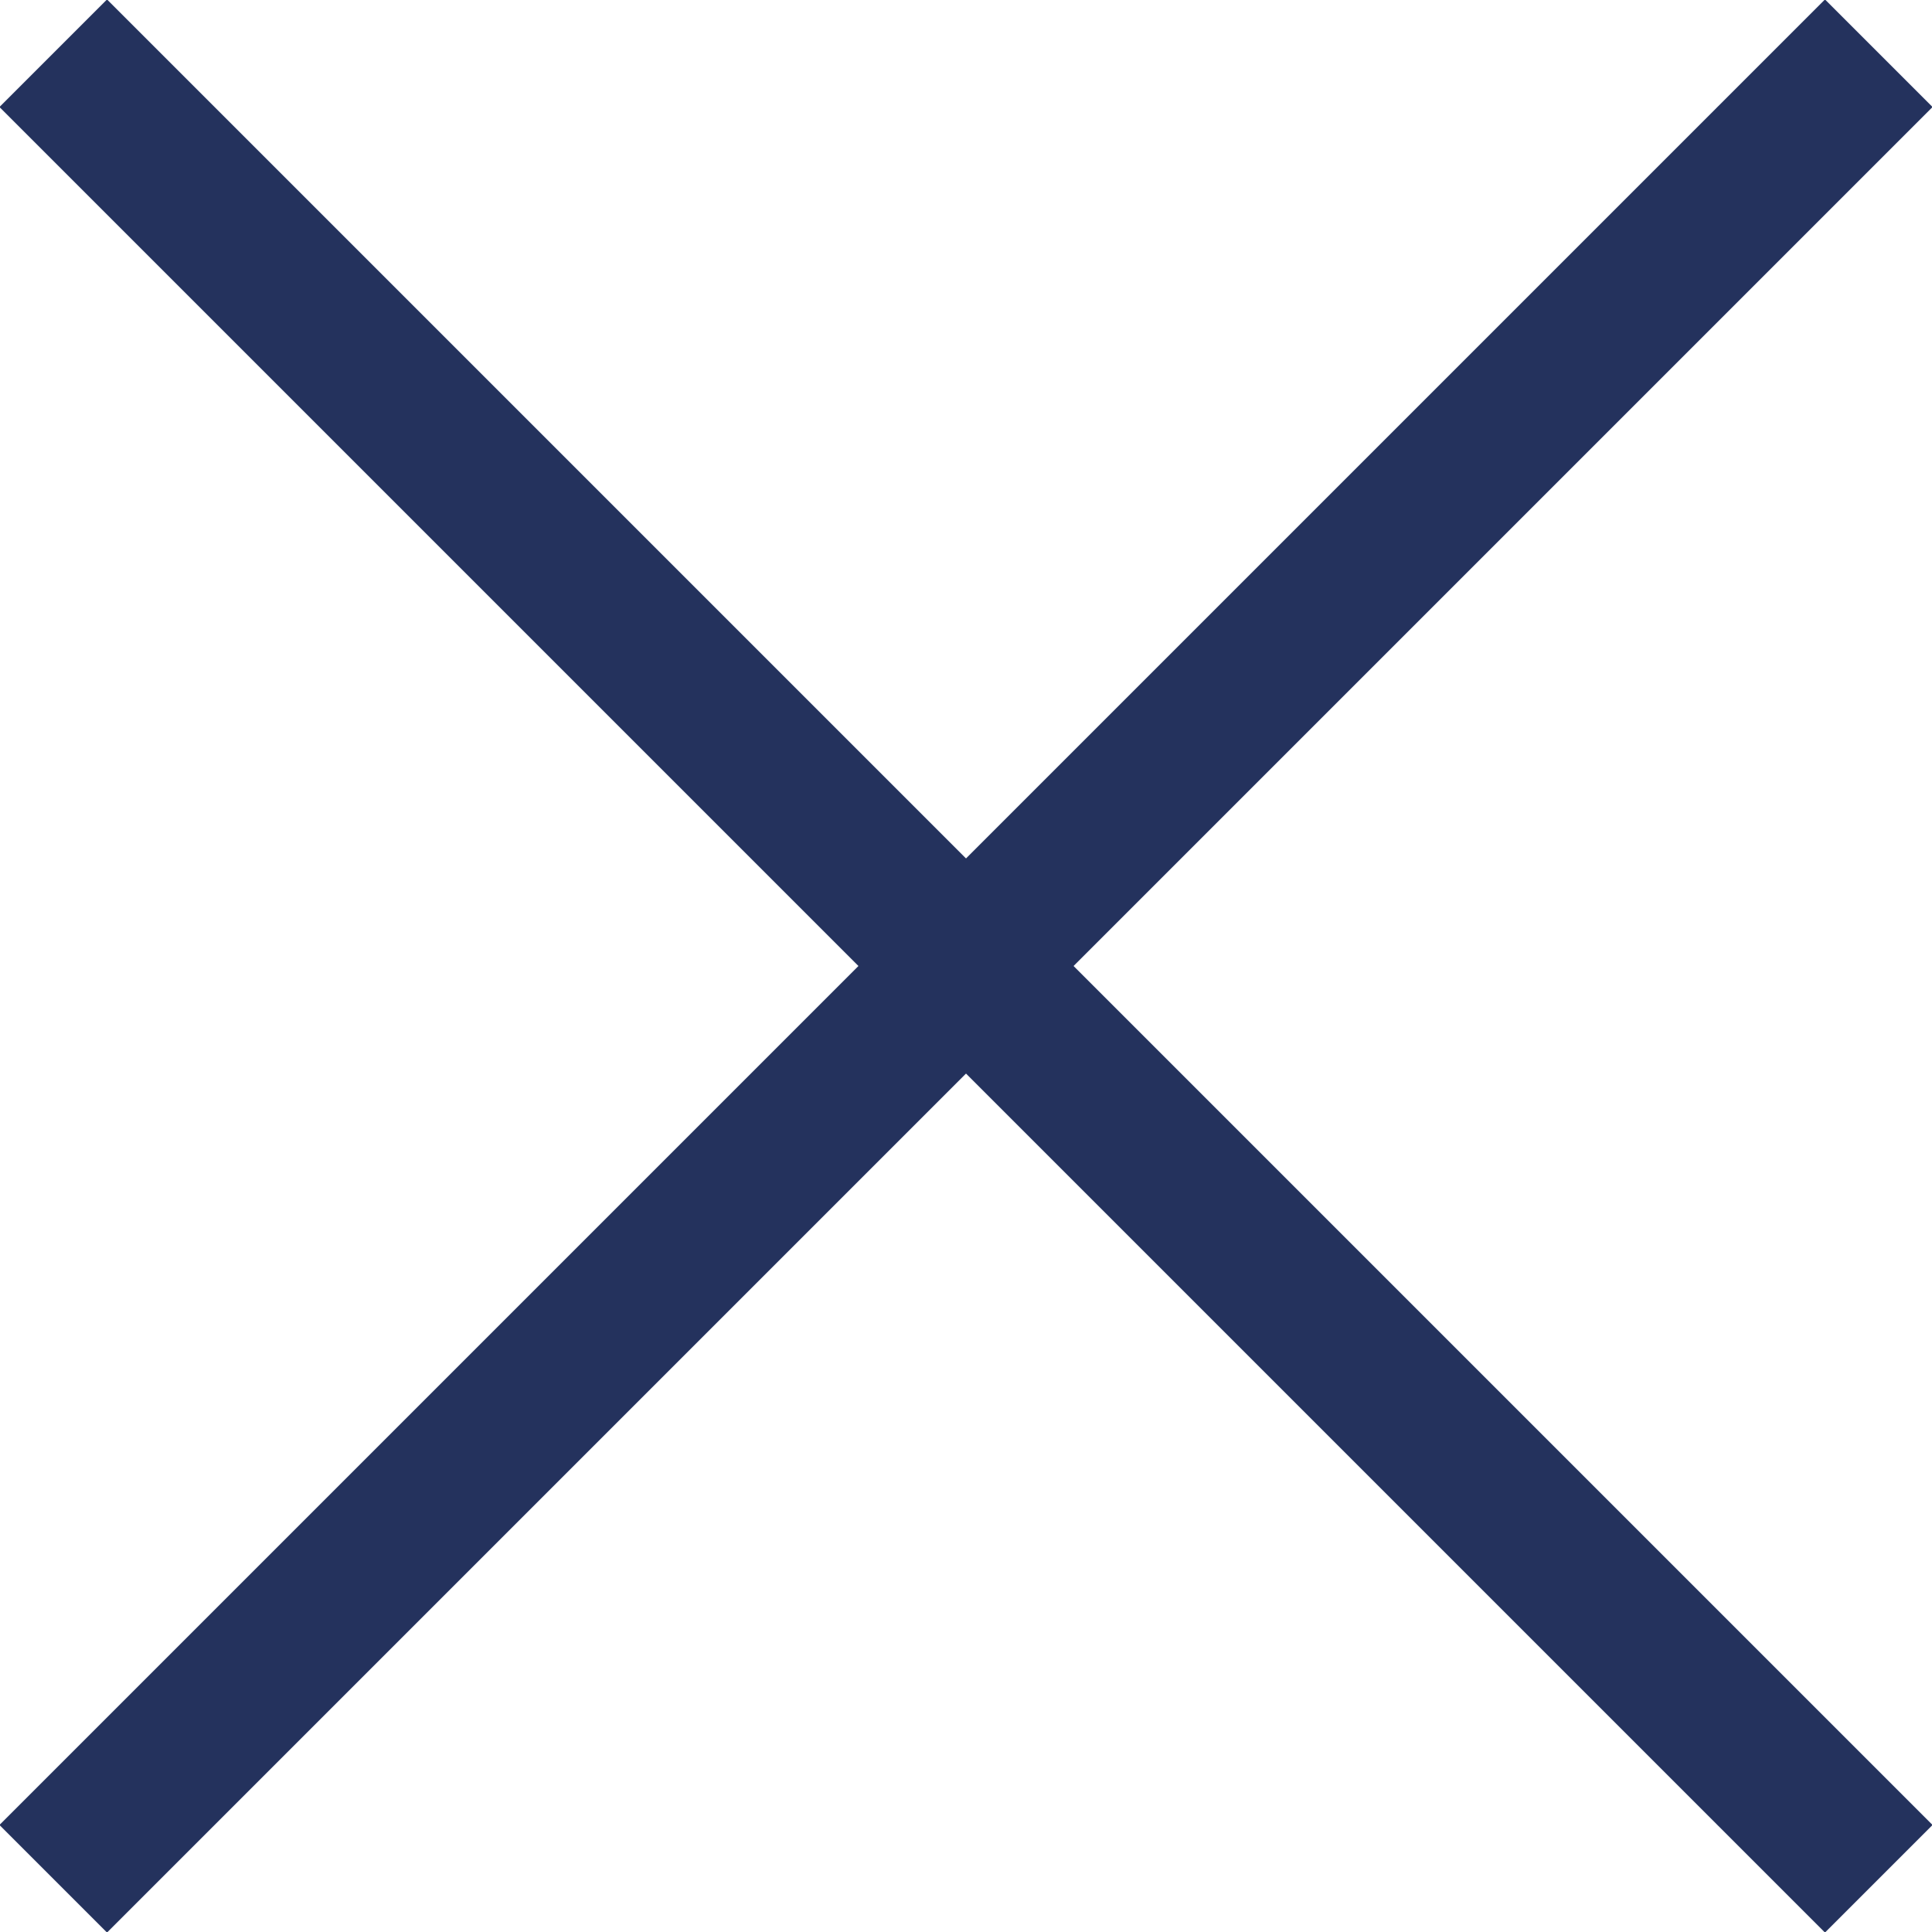
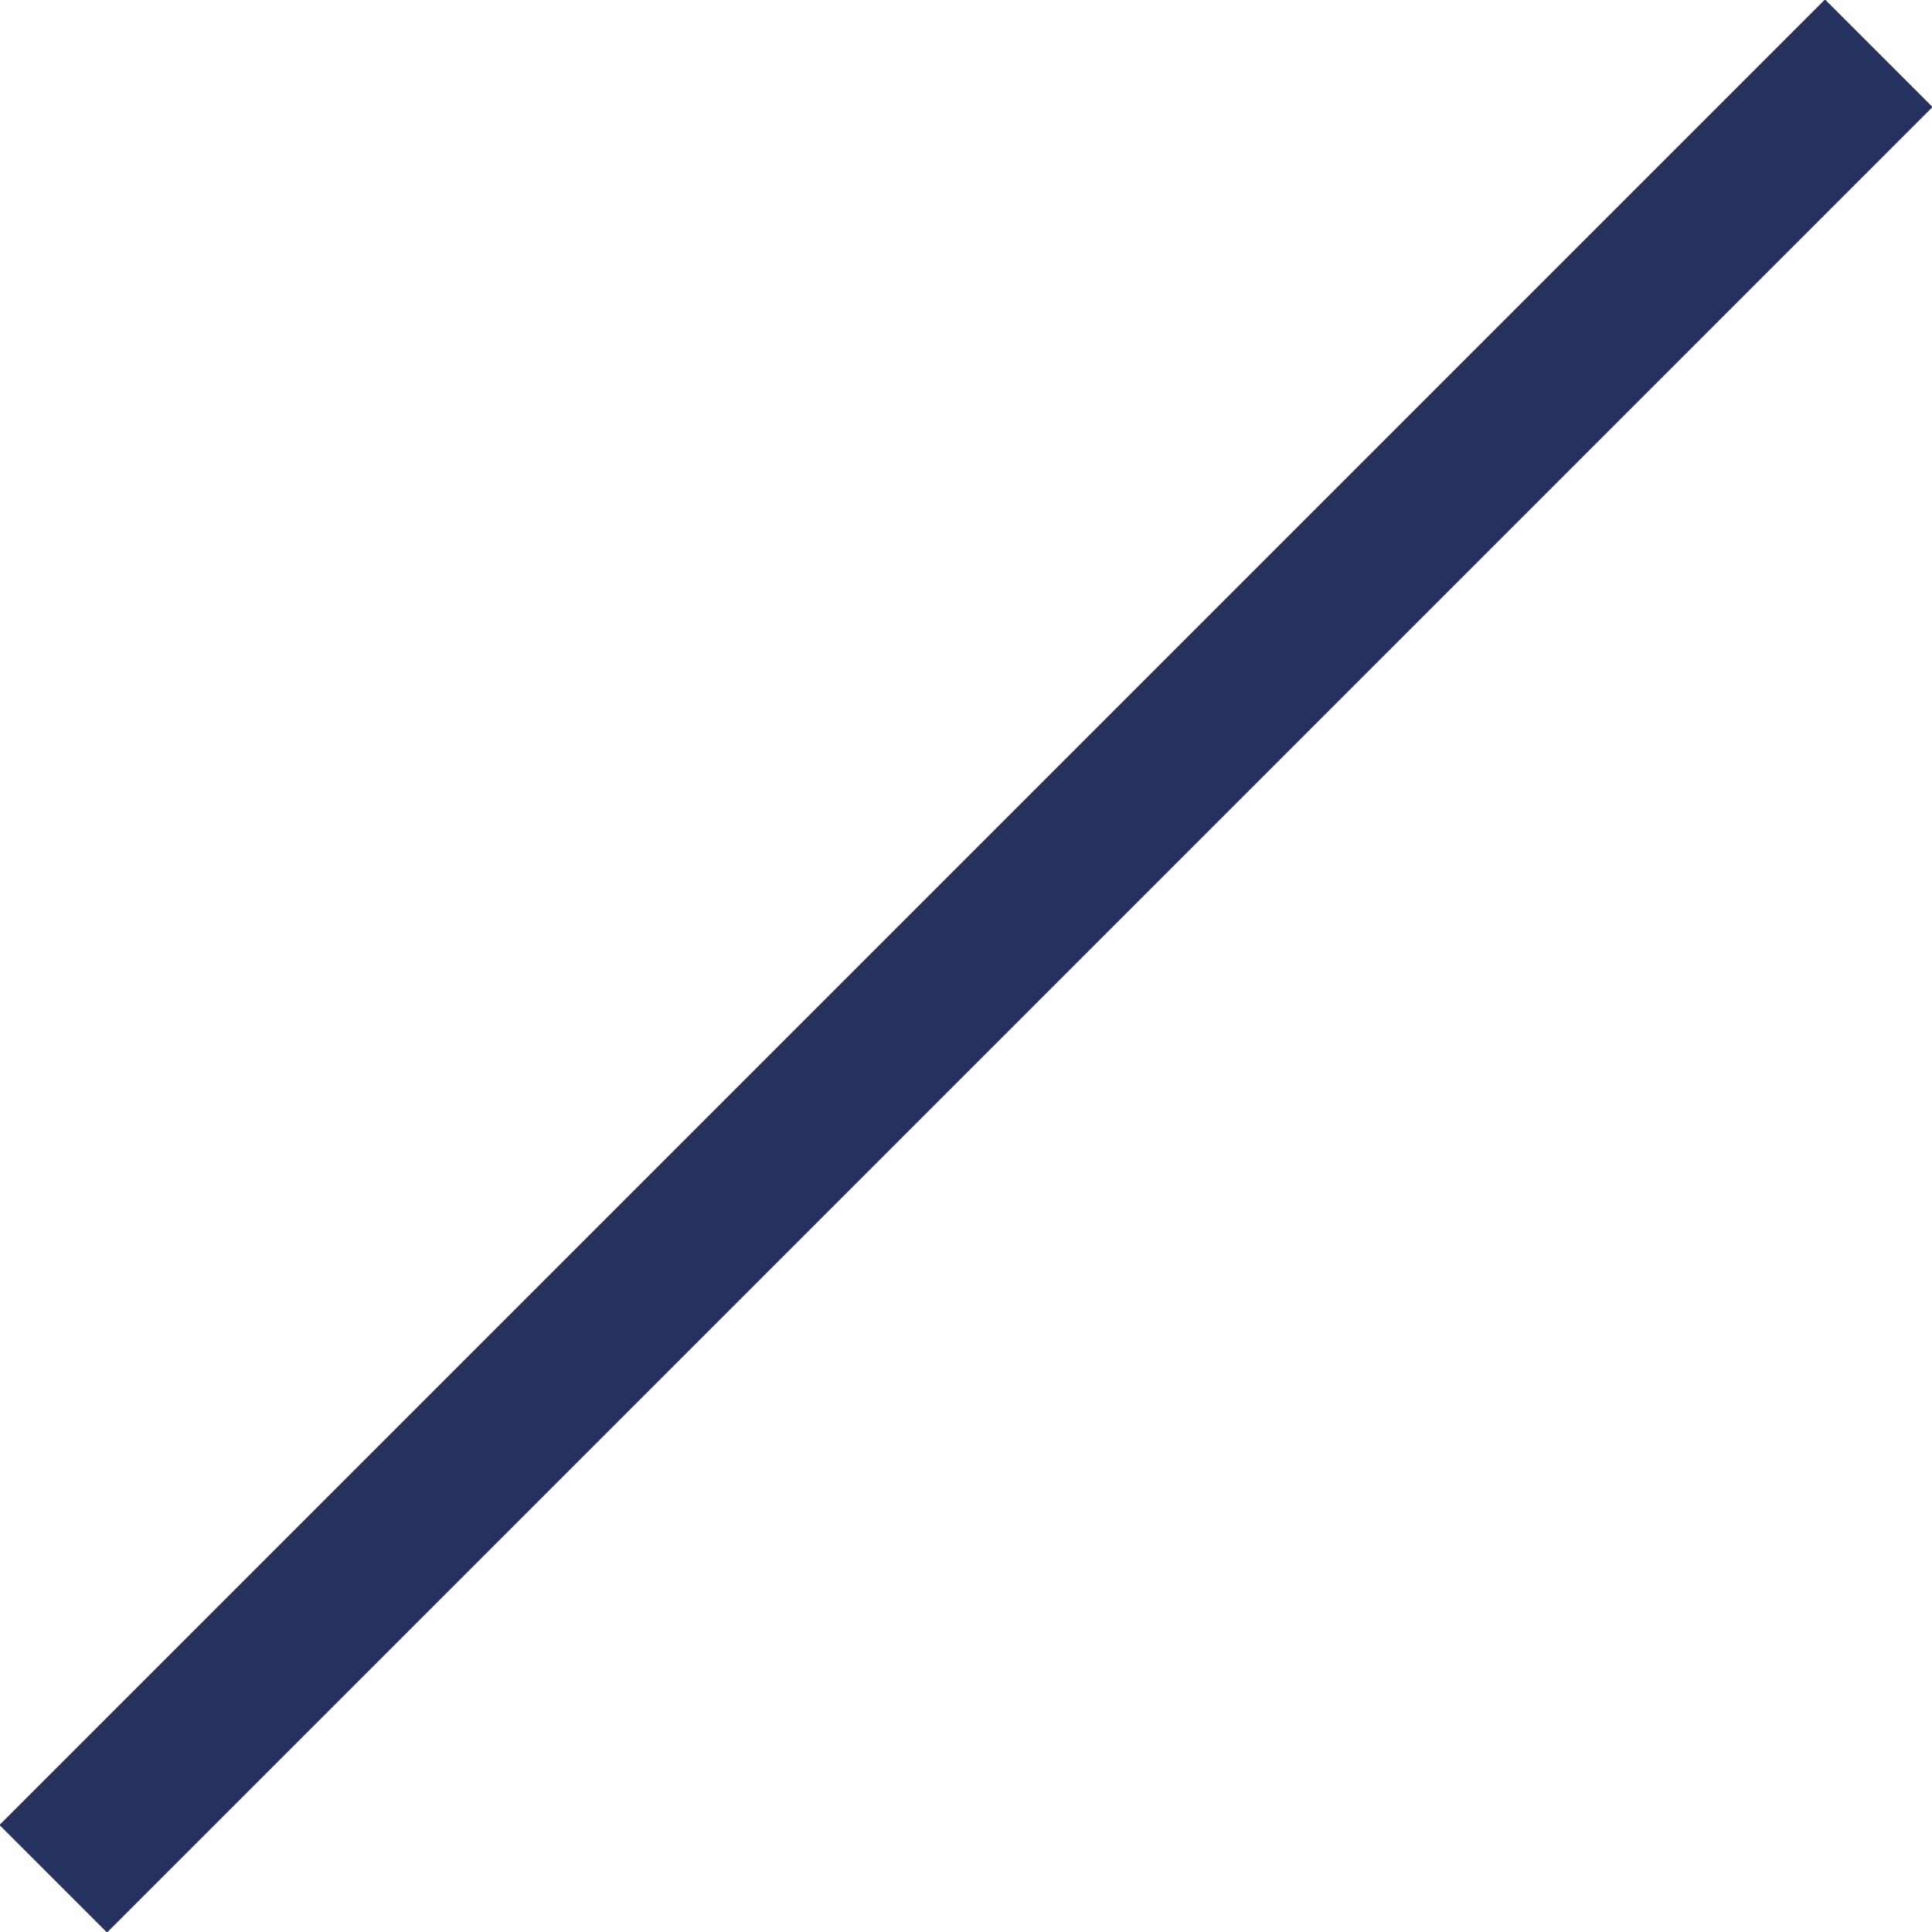
<svg xmlns="http://www.w3.org/2000/svg" version="1.1" id="Layer_1" x="0px" y="0px" width="25.4px" height="25.4px" viewBox="0 0 25.4 25.4" enable-background="new 0 0 25.4 25.4" xml:space="preserve">
  <g>
    <line fill="none" stroke="#24325D" stroke-width="2" stroke-miterlimit="10" x1="24.7" y1="0.7" x2="0.7" y2="24.7" />
-     <line fill="none" stroke="#24325D" stroke-width="2" stroke-miterlimit="10" x1="24.7" y1="24.7" x2="0.7" y2="0.7" />
  </g>
</svg>